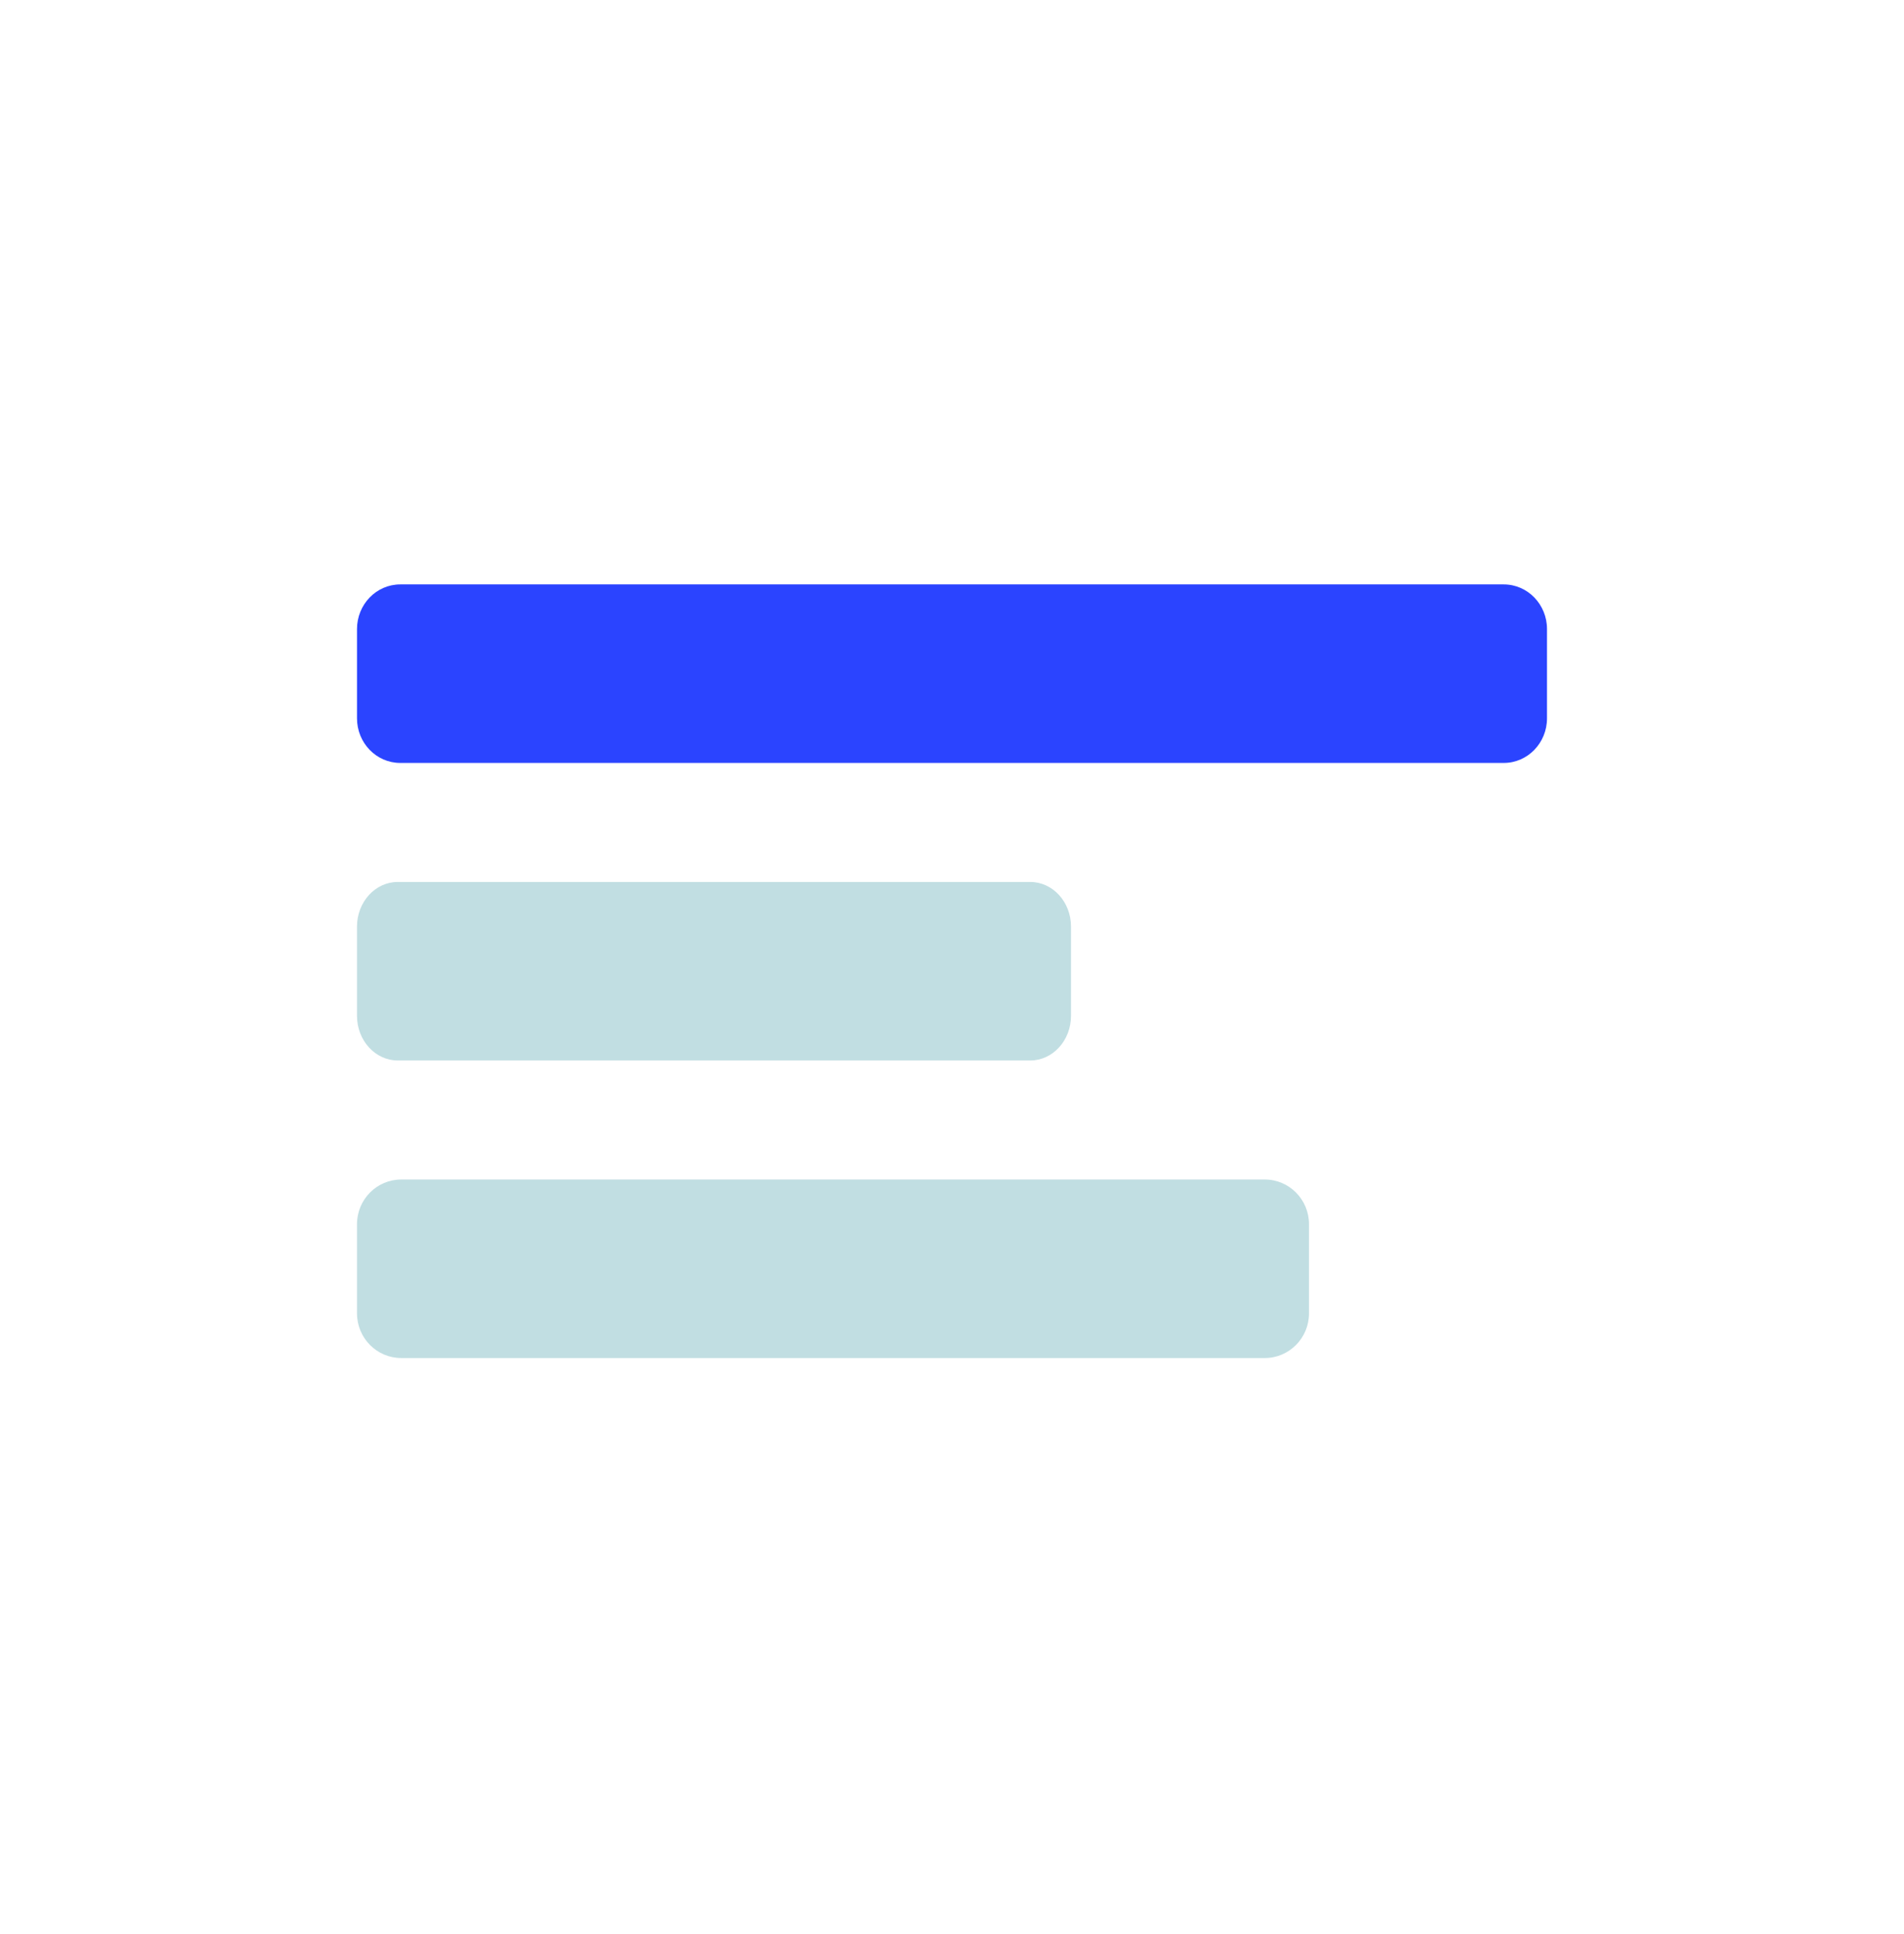
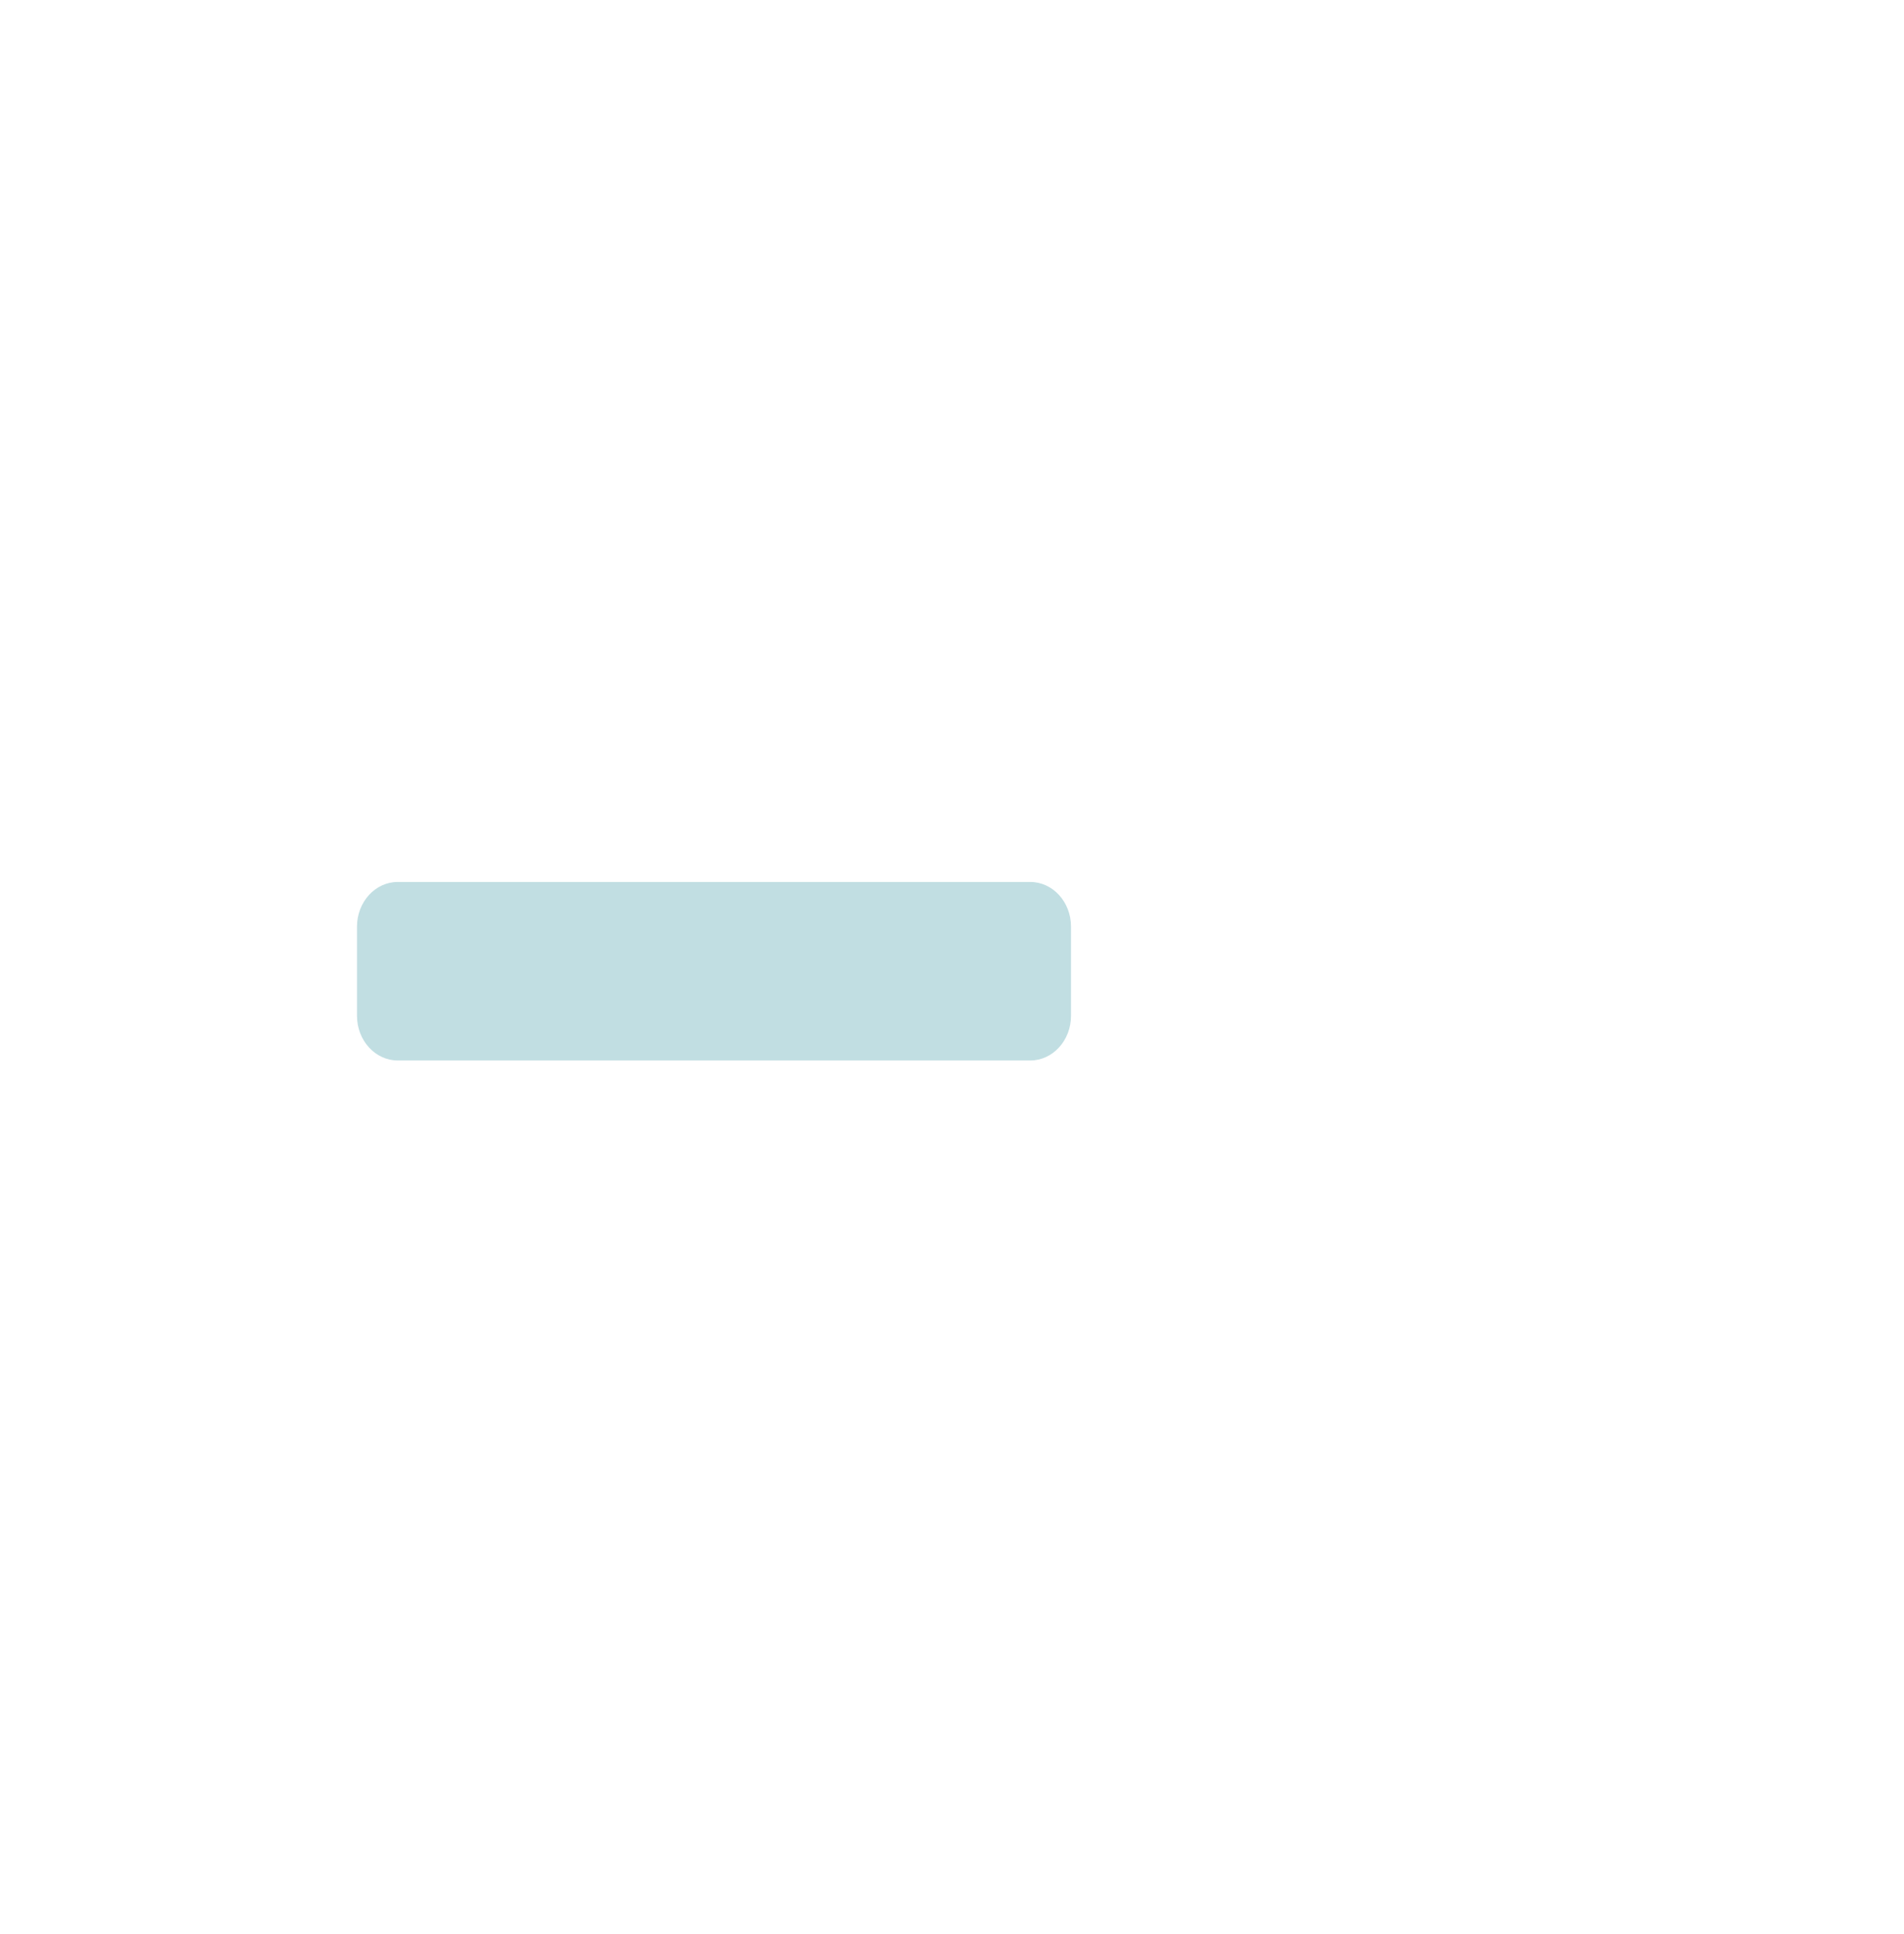
<svg xmlns="http://www.w3.org/2000/svg" width="64" height="65" viewBox="0 0 64 65" fill="none">
-   <path d="M50.545 19.641H13.454C12.651 19.641 12 20.313 12 21.141V24.141C12 24.97 12.651 25.641 13.454 25.641H50.545C51.349 25.641 52 24.97 52 24.141V21.141C52 20.313 51.349 19.641 50.545 19.641Z" fill="#2B44FF" />
  <path d="M34.629 29.641H13.371C12.614 29.641 12 30.313 12 31.141V34.141C12 34.969 12.614 35.641 13.371 35.641H34.629C35.386 35.641 36 34.969 36 34.141V31.141C36 30.313 35.386 29.641 34.629 29.641Z" fill="#C1DEE2" />
-   <path d="M42.512 39.641H13.488C12.666 39.641 12 40.313 12 41.141V44.141C12 44.969 12.666 45.641 13.488 45.641H42.512C43.334 45.641 44 44.969 44 44.141V41.141C44 40.313 43.334 39.641 42.512 39.641Z" fill="#C1DEE2" />
</svg>